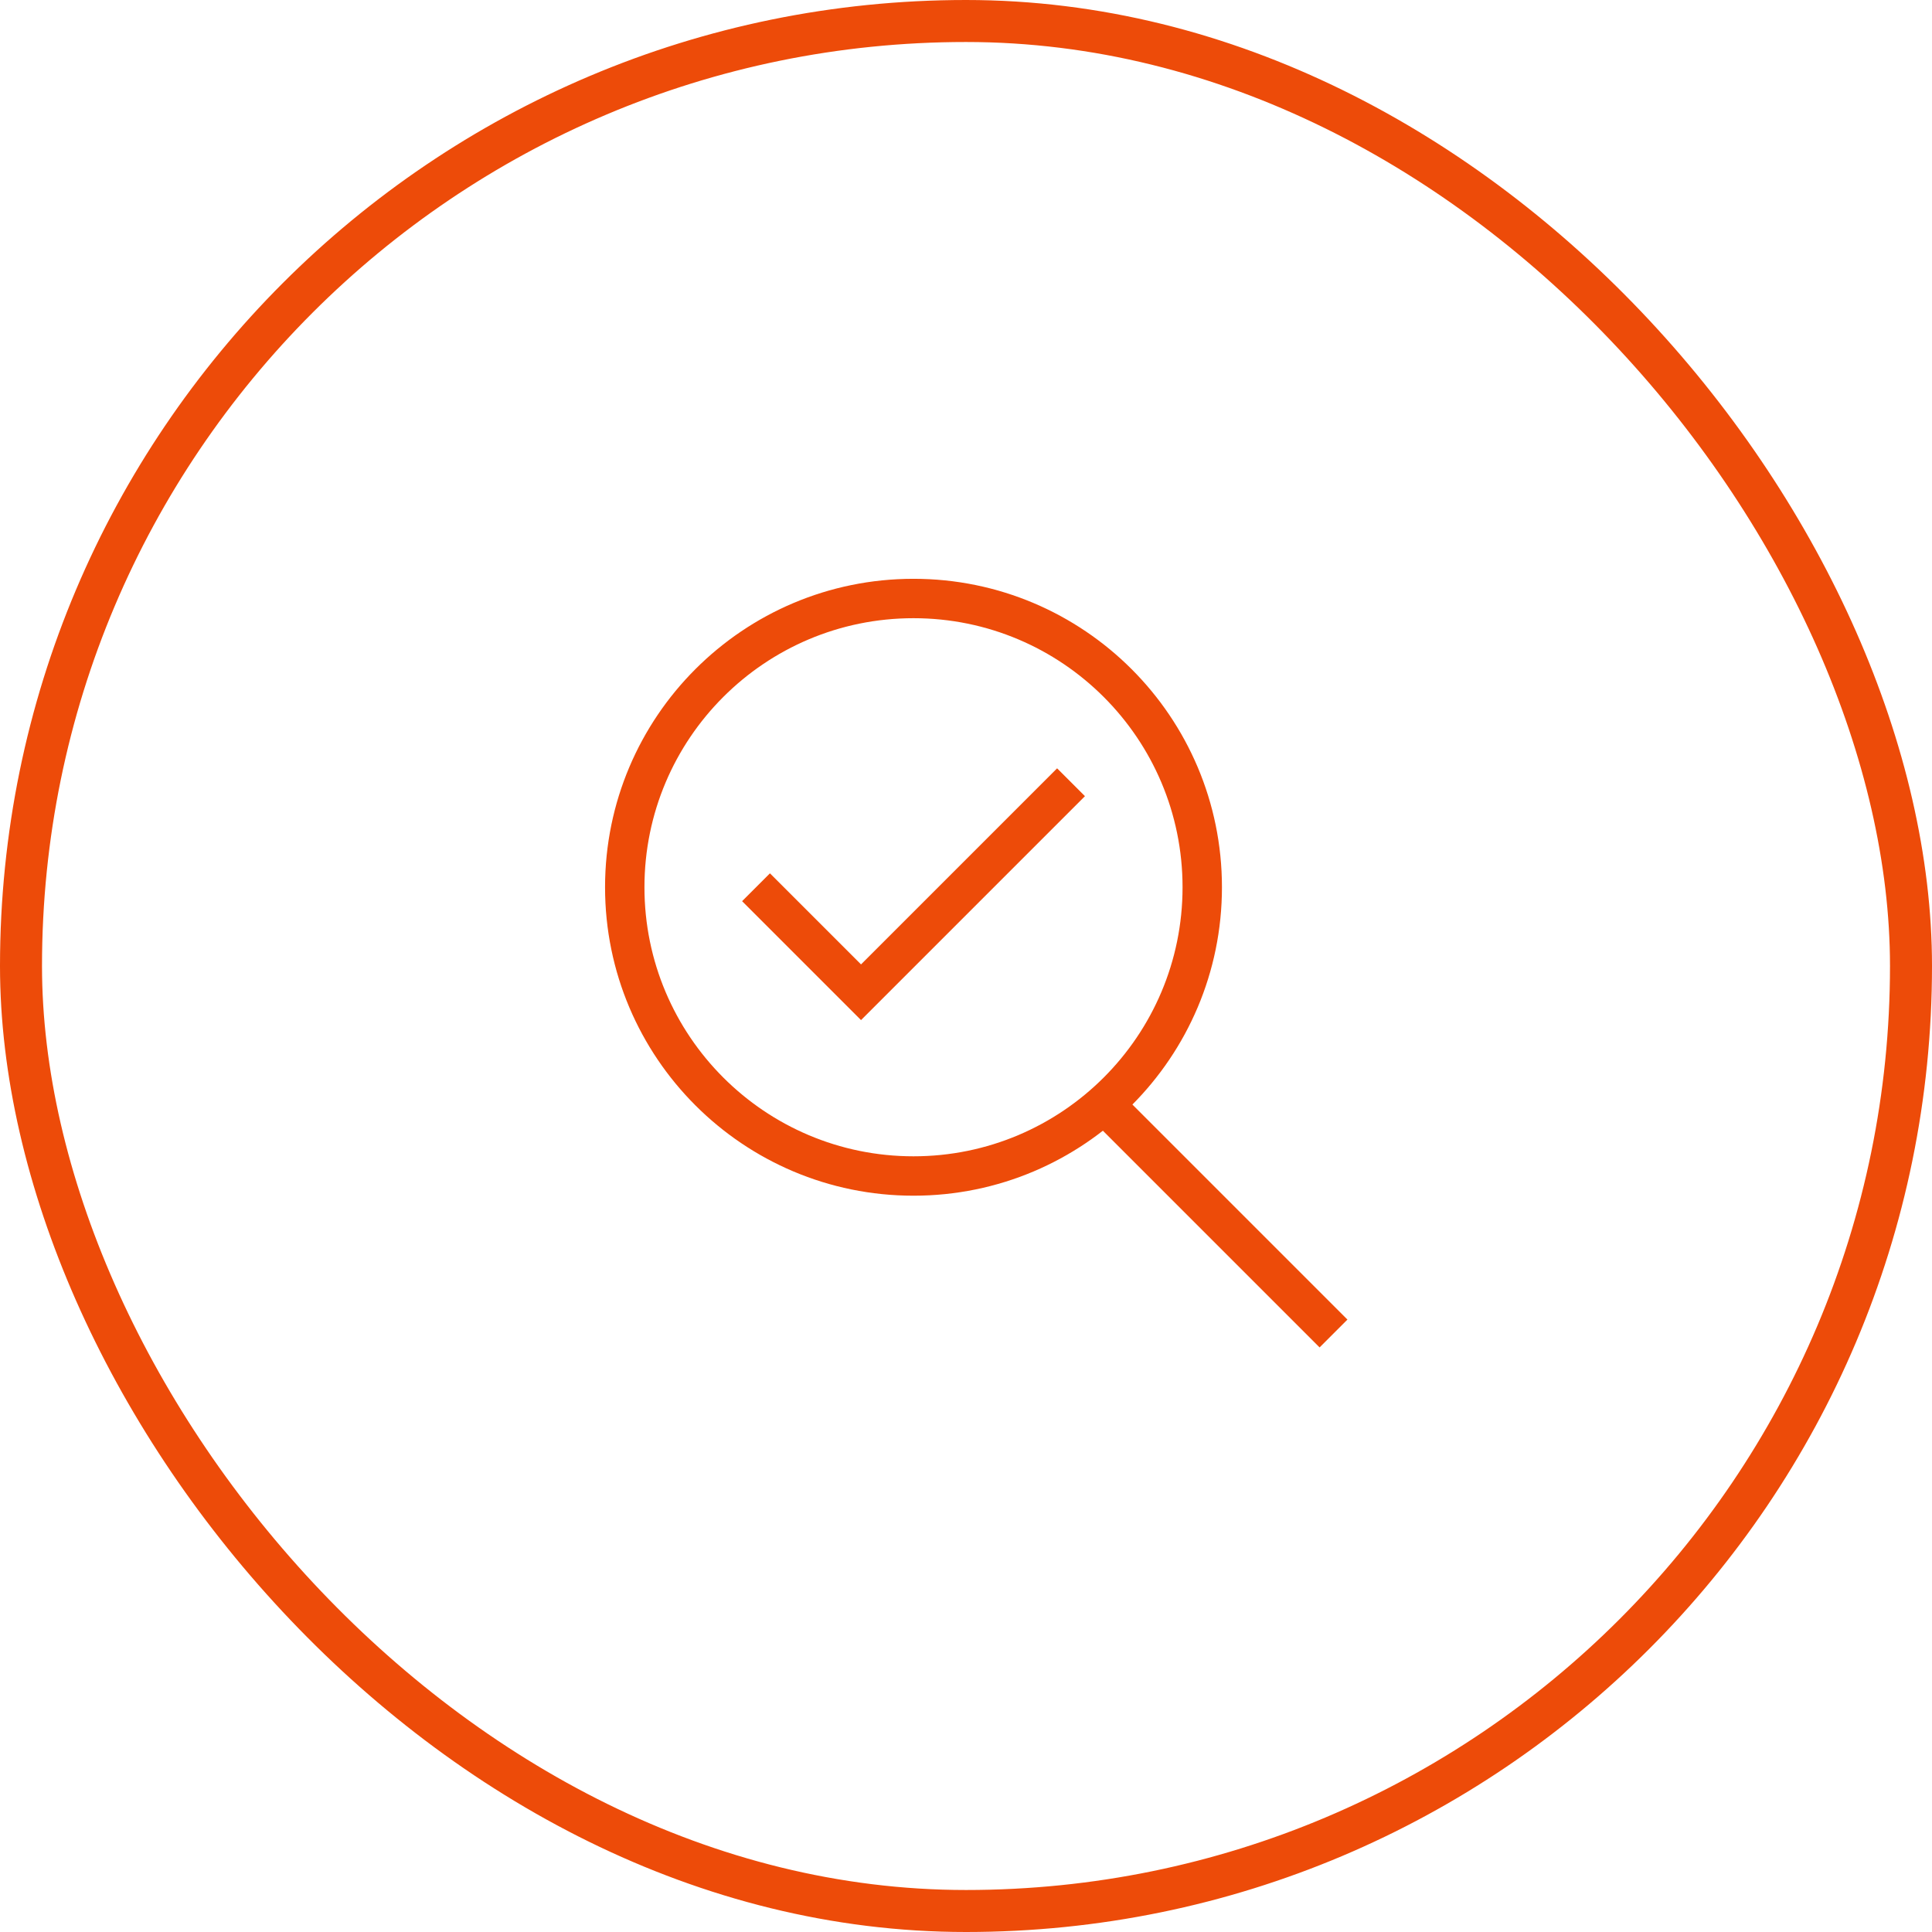
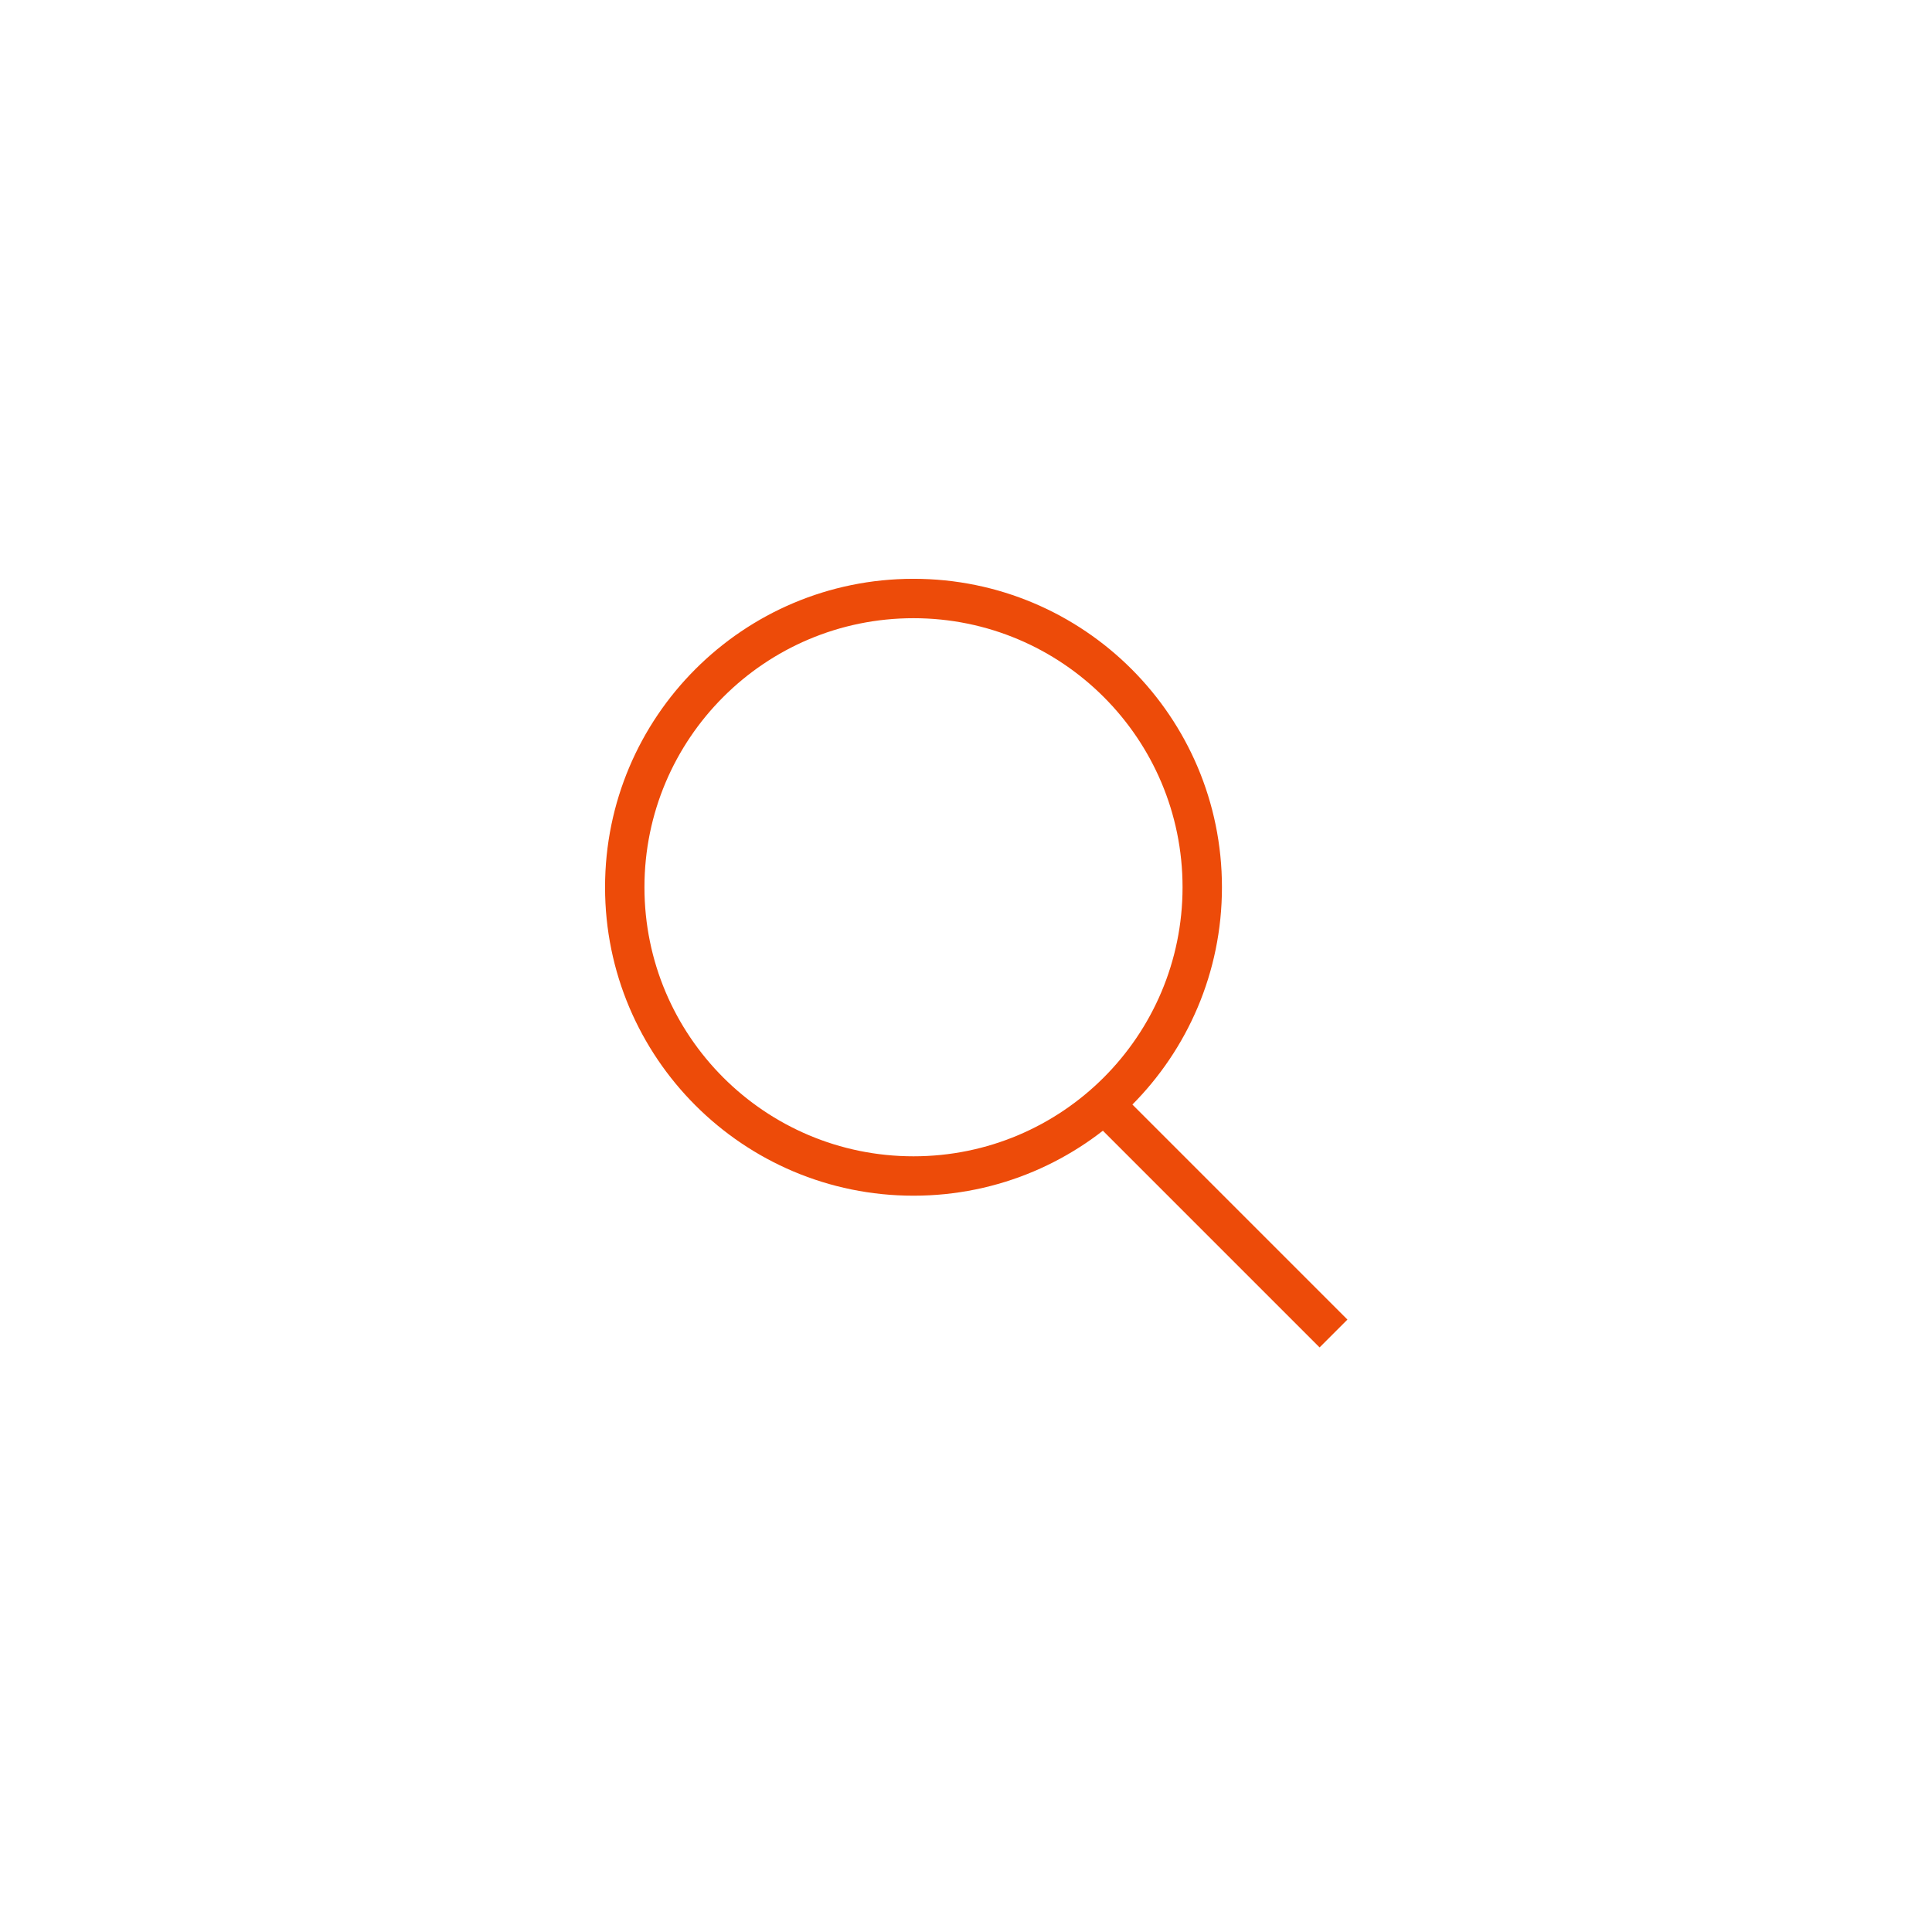
<svg xmlns="http://www.w3.org/2000/svg" width="92" height="92" viewBox="0 0 92 92" fill="none">
  <path fill-rule="evenodd" clip-rule="evenodd" d="M43.5 29.438C36.424 29.438 30.688 35.174 30.688 42.25C30.688 49.326 36.424 55.062 43.5 55.062C50.576 55.062 56.312 49.326 56.312 42.25C56.312 35.174 50.576 29.438 43.5 29.438ZM28.812 42.25C28.812 34.138 35.388 27.562 43.5 27.562C51.612 27.562 58.188 34.138 58.188 42.25C58.188 50.362 51.612 56.938 43.5 56.938C35.388 56.938 28.812 50.362 28.812 42.25Z" fill="#ED4B09" />
  <path fill-rule="evenodd" clip-rule="evenodd" d="M52.914 51.587L64.164 62.837L62.838 64.163L51.588 52.913L52.914 51.587Z" fill="#ED4B09" />
-   <path fill-rule="evenodd" clip-rule="evenodd" d="M51.664 37.913L41.001 48.576L35.338 42.913L36.664 41.587L41.001 45.924L50.338 36.587L51.664 37.913Z" fill="#ED4B09" />
-   <rect x="1" y="1" width="90" height="90" rx="45" stroke="#ED4B09" stroke-width="2" />
</svg>